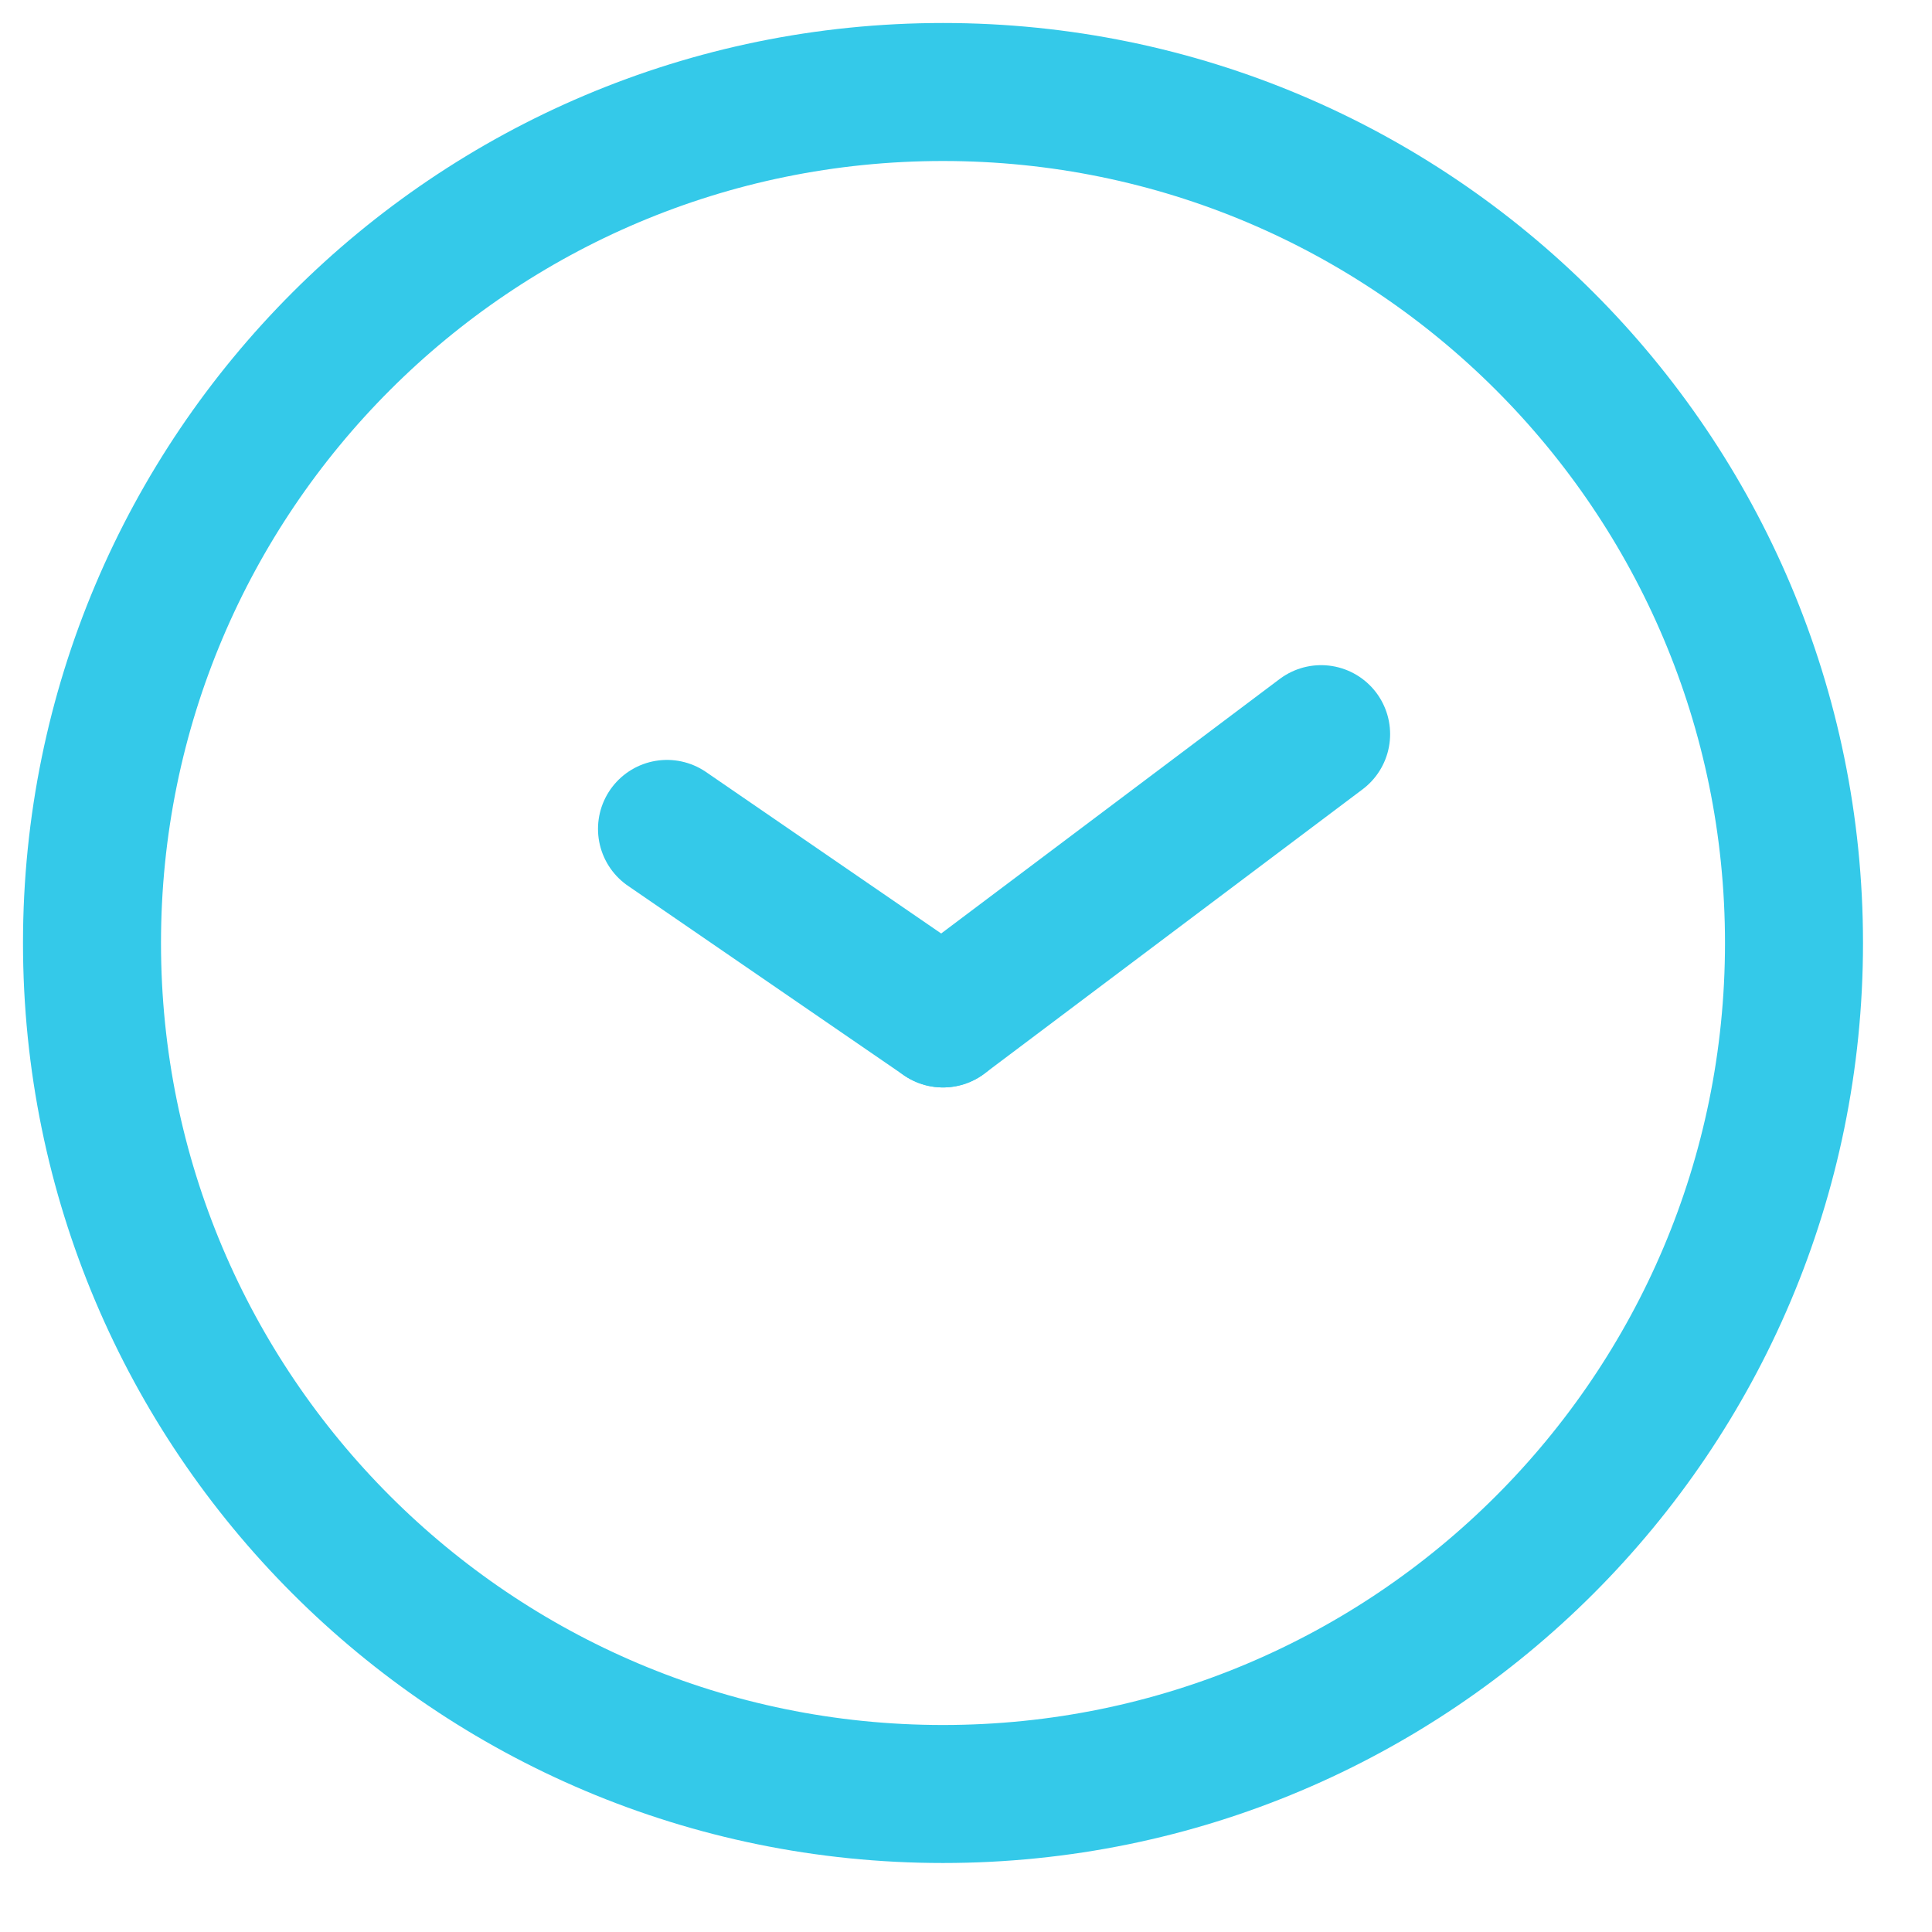
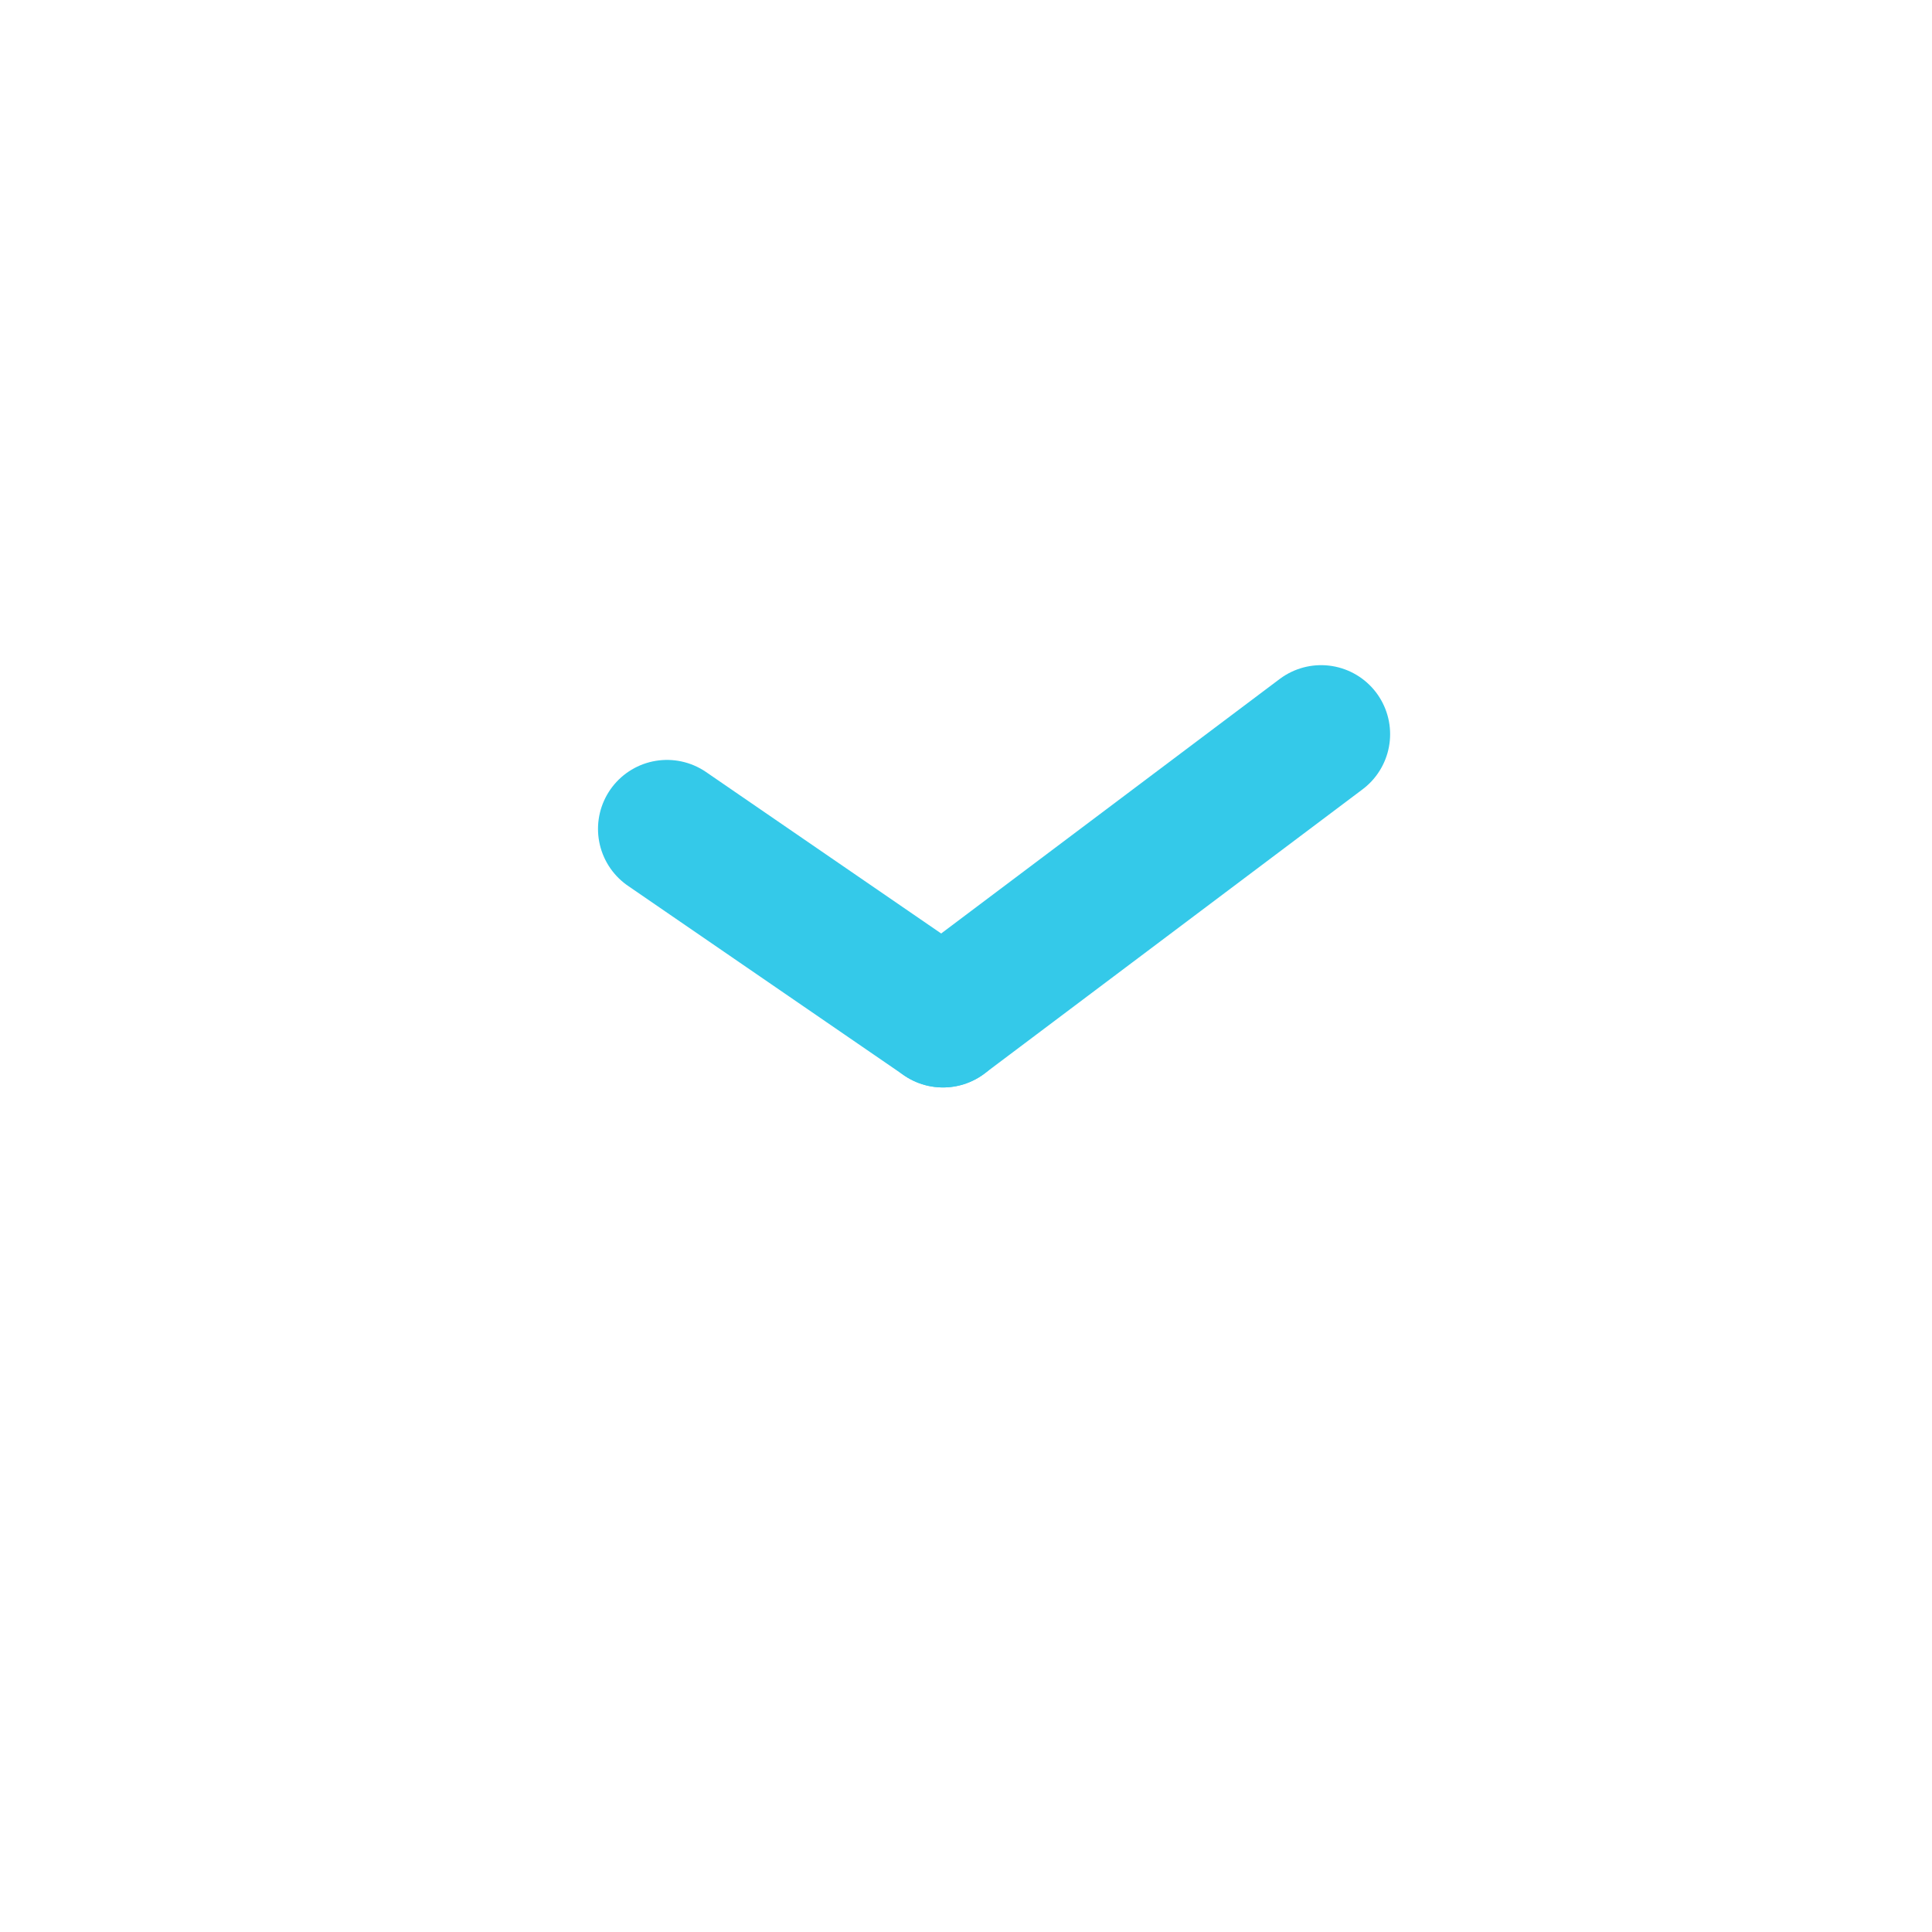
<svg xmlns="http://www.w3.org/2000/svg" width="21" height="21" viewBox="0 0 21 21" fill="none">
-   <path d="M10.25 19.5C15.359 19.5 19.5 15.359 19.5 10.25C19.5 5.141 15.359 1 10.25 1C5.141 1 1 5.141 1 10.25C1 15.359 5.141 19.5 10.25 19.5Z" stroke="#34C9E9" stroke-width="1.5" stroke-linecap="round" stroke-linejoin="round" />
  <path d="M10.25 11.07L7.25 9.01" stroke="#34C9E9" stroke-width="1.5" stroke-linecap="round" stroke-linejoin="round" />
  <path d="M10.25 11.07L14.36 7.98" stroke="#34C9E9" stroke-width="1.5" stroke-linecap="round" stroke-linejoin="round" />
</svg>